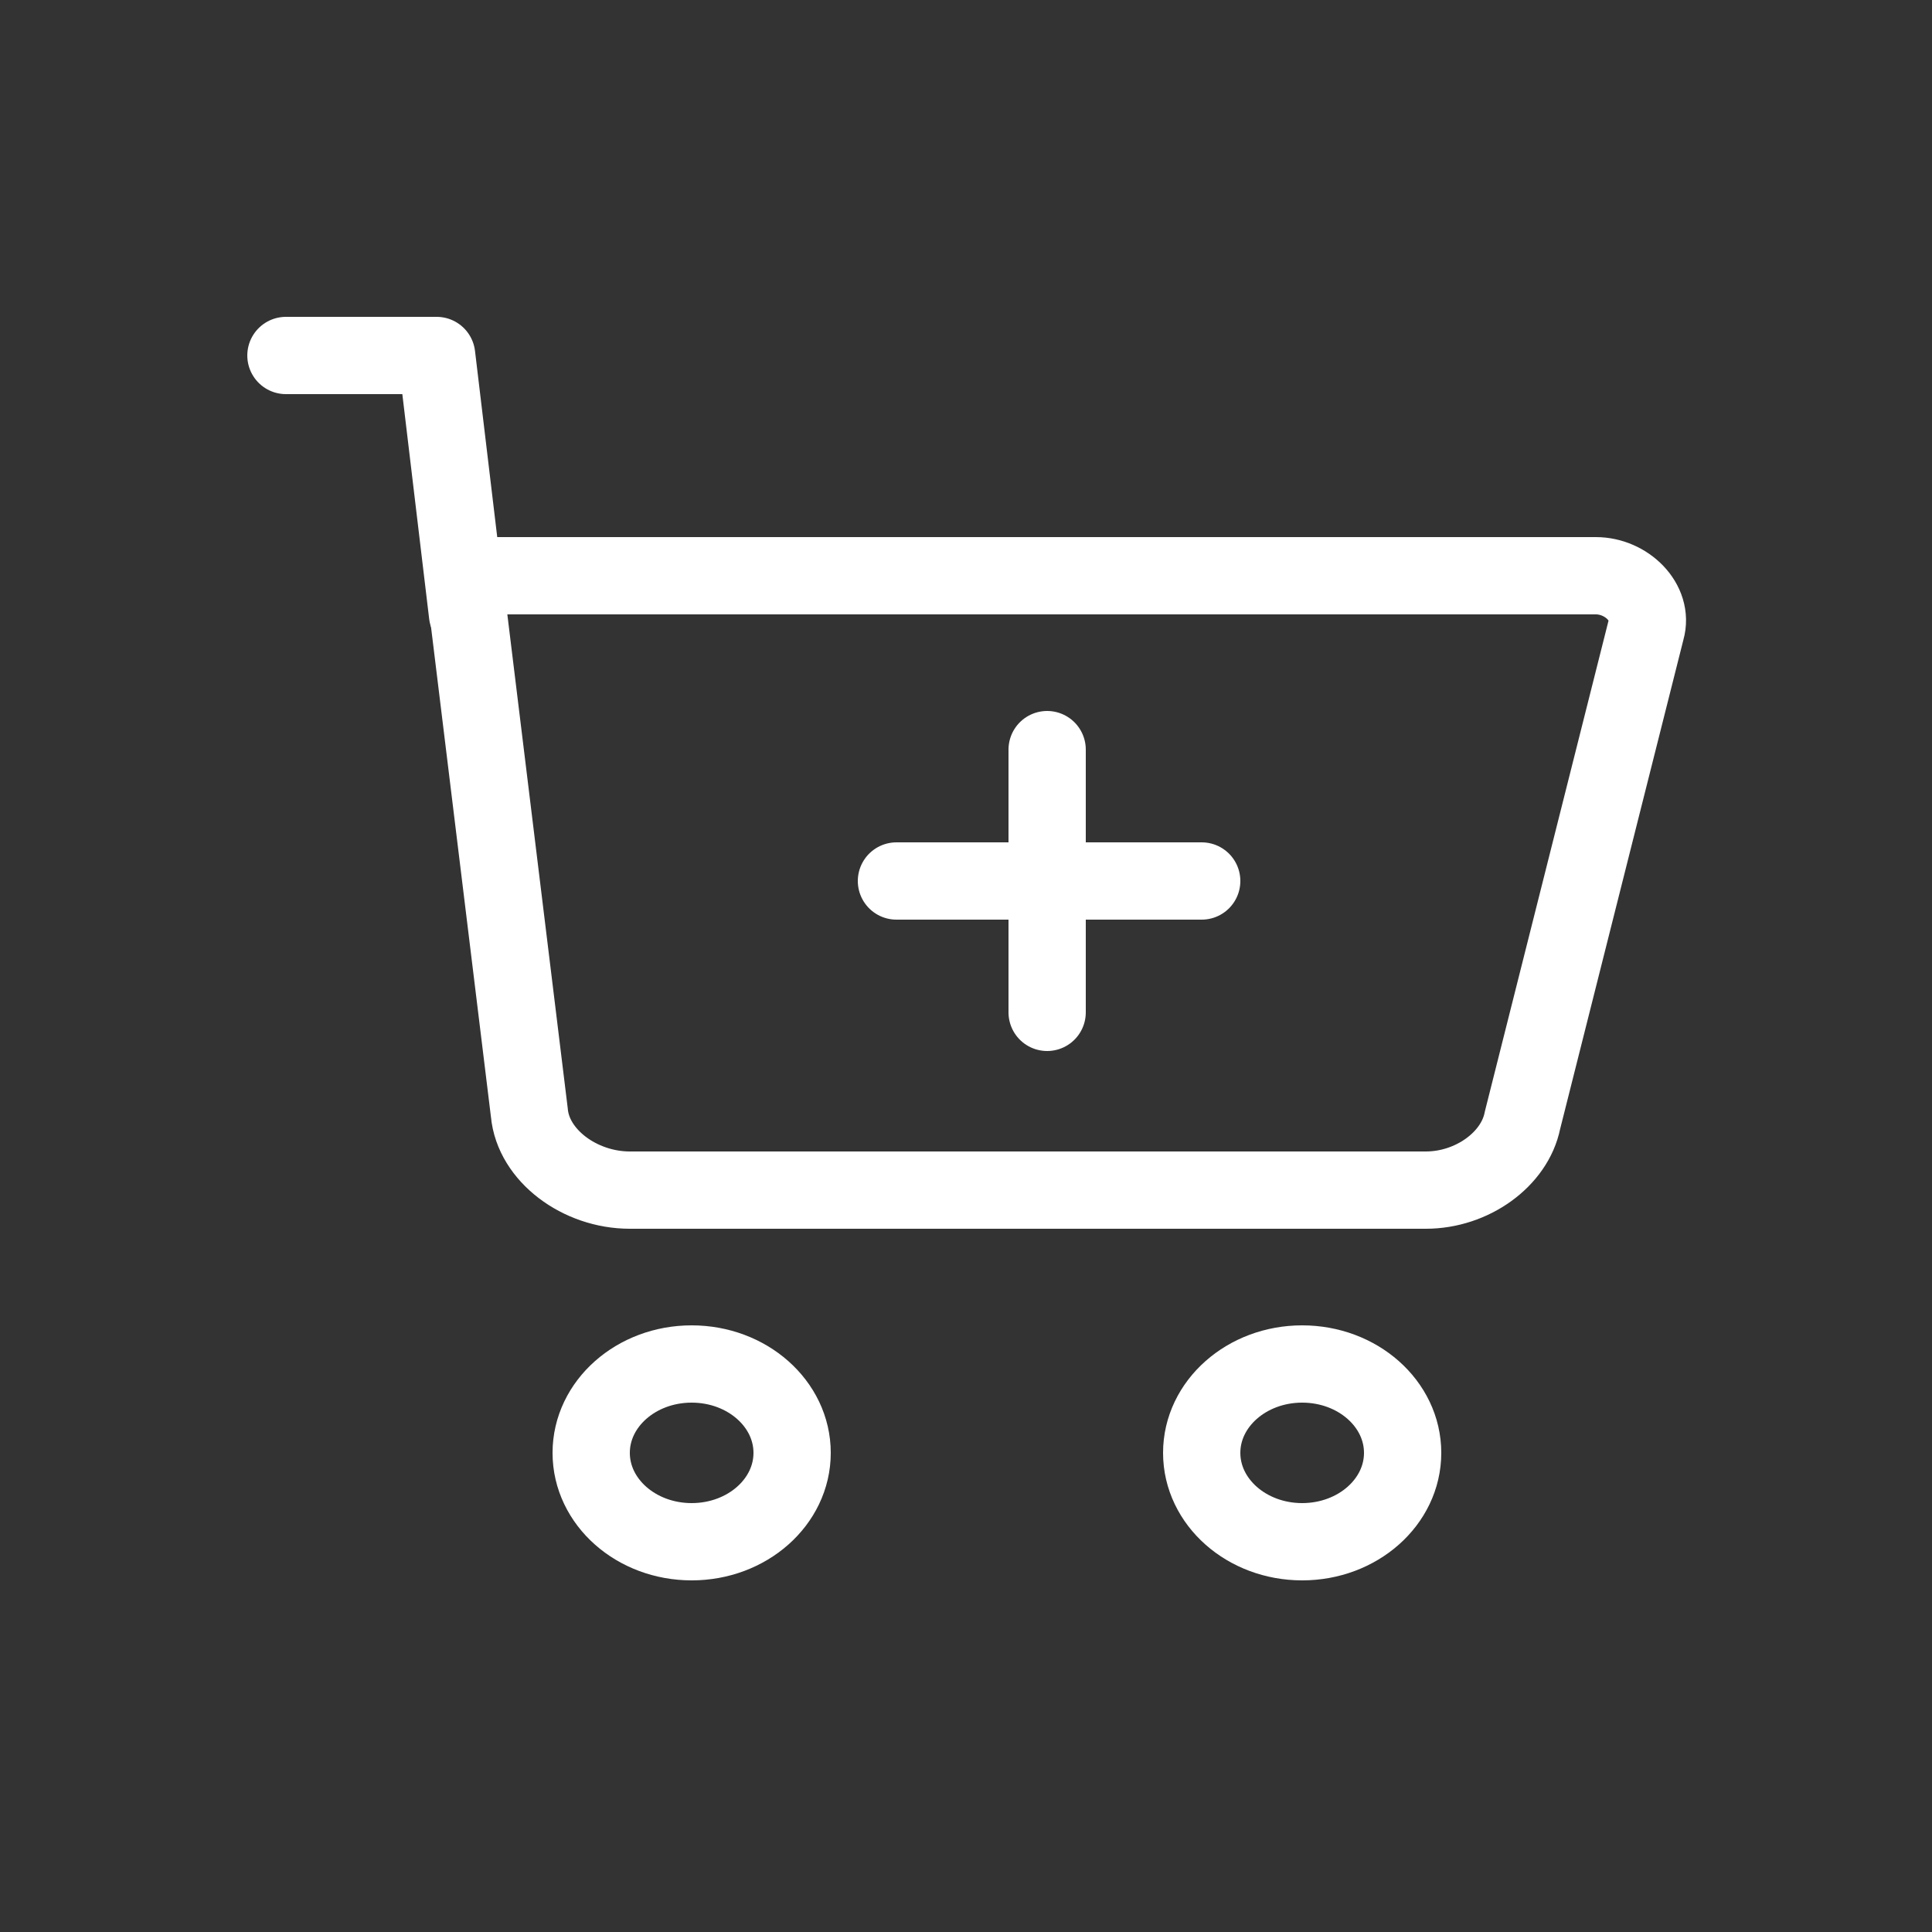
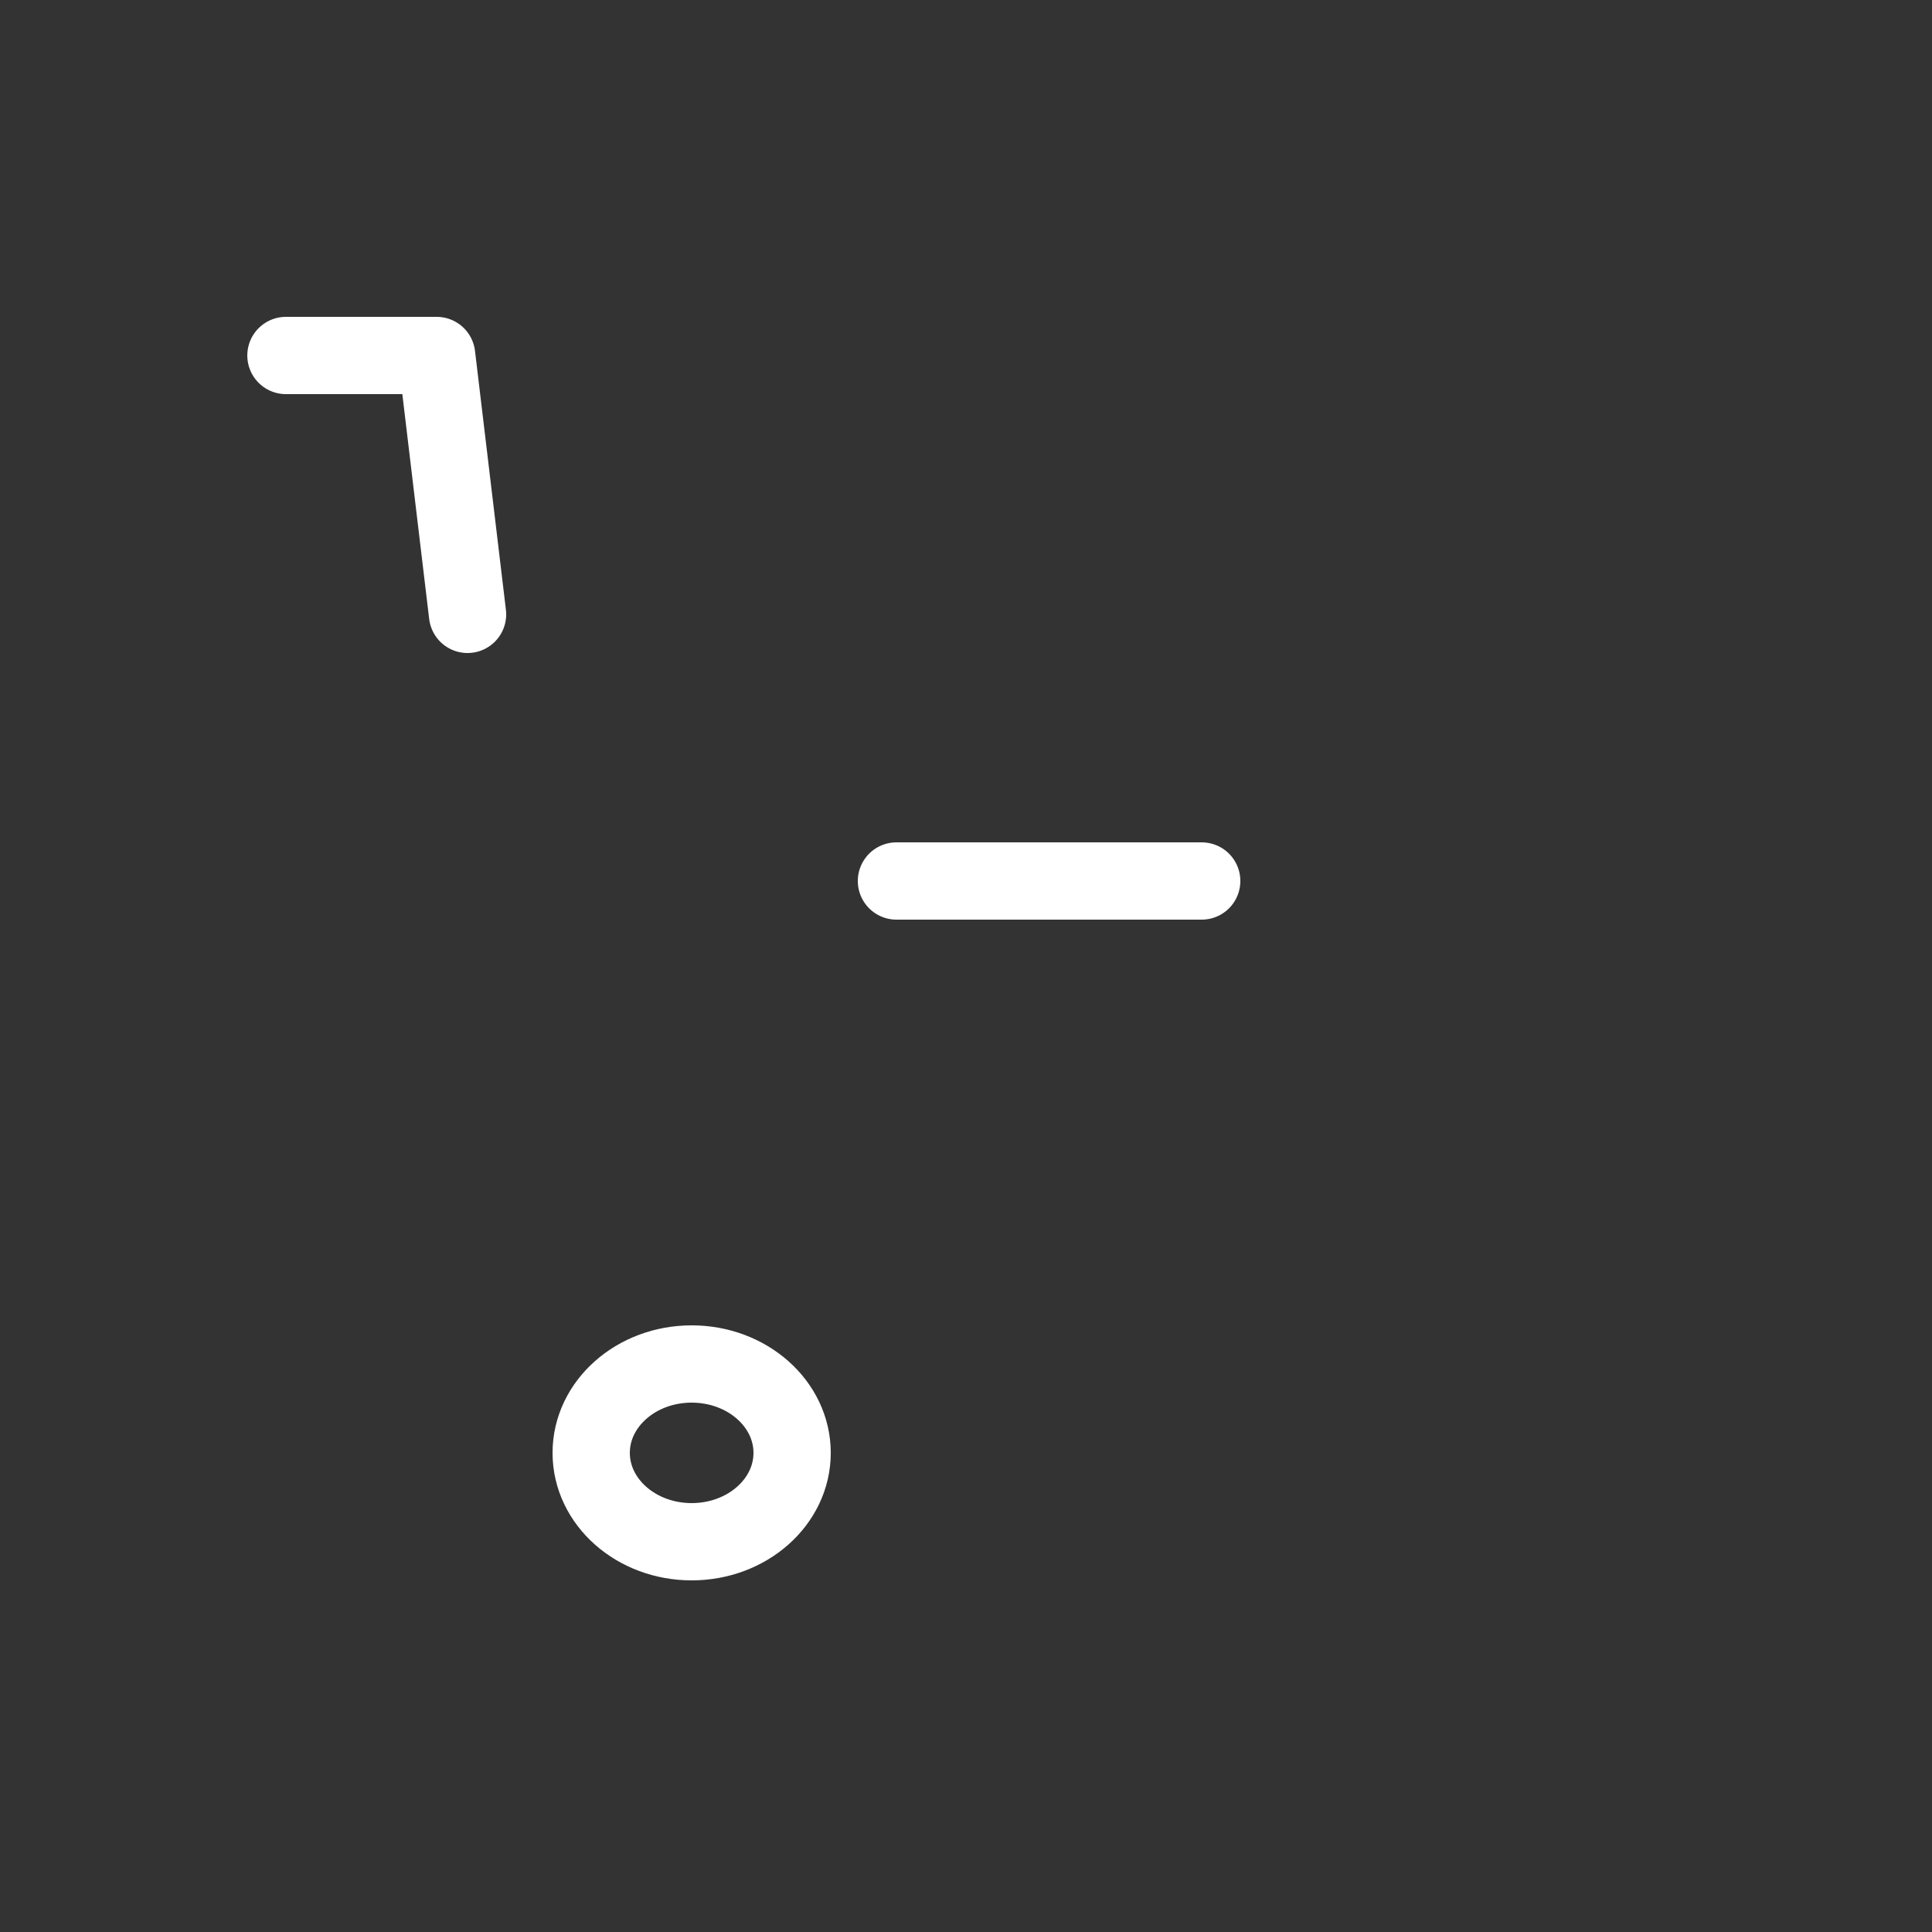
<svg xmlns="http://www.w3.org/2000/svg" version="1.1" id="Layer_1" x="0px" y="0px" viewBox="0 0 50 50" style="enable-background:new 0 0 50 50;" xml:space="preserve">
  <rect x="0" y="0" width="50" height="50" fill="#333333" stroke="none" />
  <style type="text/css">
	.st0{fill:none;stroke:#ffffff;stroke-width:2;stroke-linecap:round;stroke-linejoin:round;stroke-miterlimit:10;}
</style>
  <g>
    <ellipse class="st0" cx="17.9" cy="37.6" rx="2.6" ry="2.3" />
-     <ellipse class="st0" cx="33.7" cy="37.6" rx="2.6" ry="2.3" />
-     <path id="XMLID_16_" class="st0" d="M36.9,30.8H16.3c-1.3,0-2.5-0.9-2.6-2L12,14.9h29.3c0.8,0,1.5,0.7,1.3,1.4L39.4,29   C39.2,30,38.1,30.8,36.9,30.8z" />
    <polyline id="XMLID_17_" class="st0" points="7.4,9.2 11.3,9.2 12.1,15.9  " />
-     <line id="XMLID_18_" class="st0" x1="27.1" y1="19.4" x2="27.1" y2="26.2" />
    <line class="st0" x1="23.2" y1="22.8" x2="31.1" y2="22.8" />
  </g>
</svg>